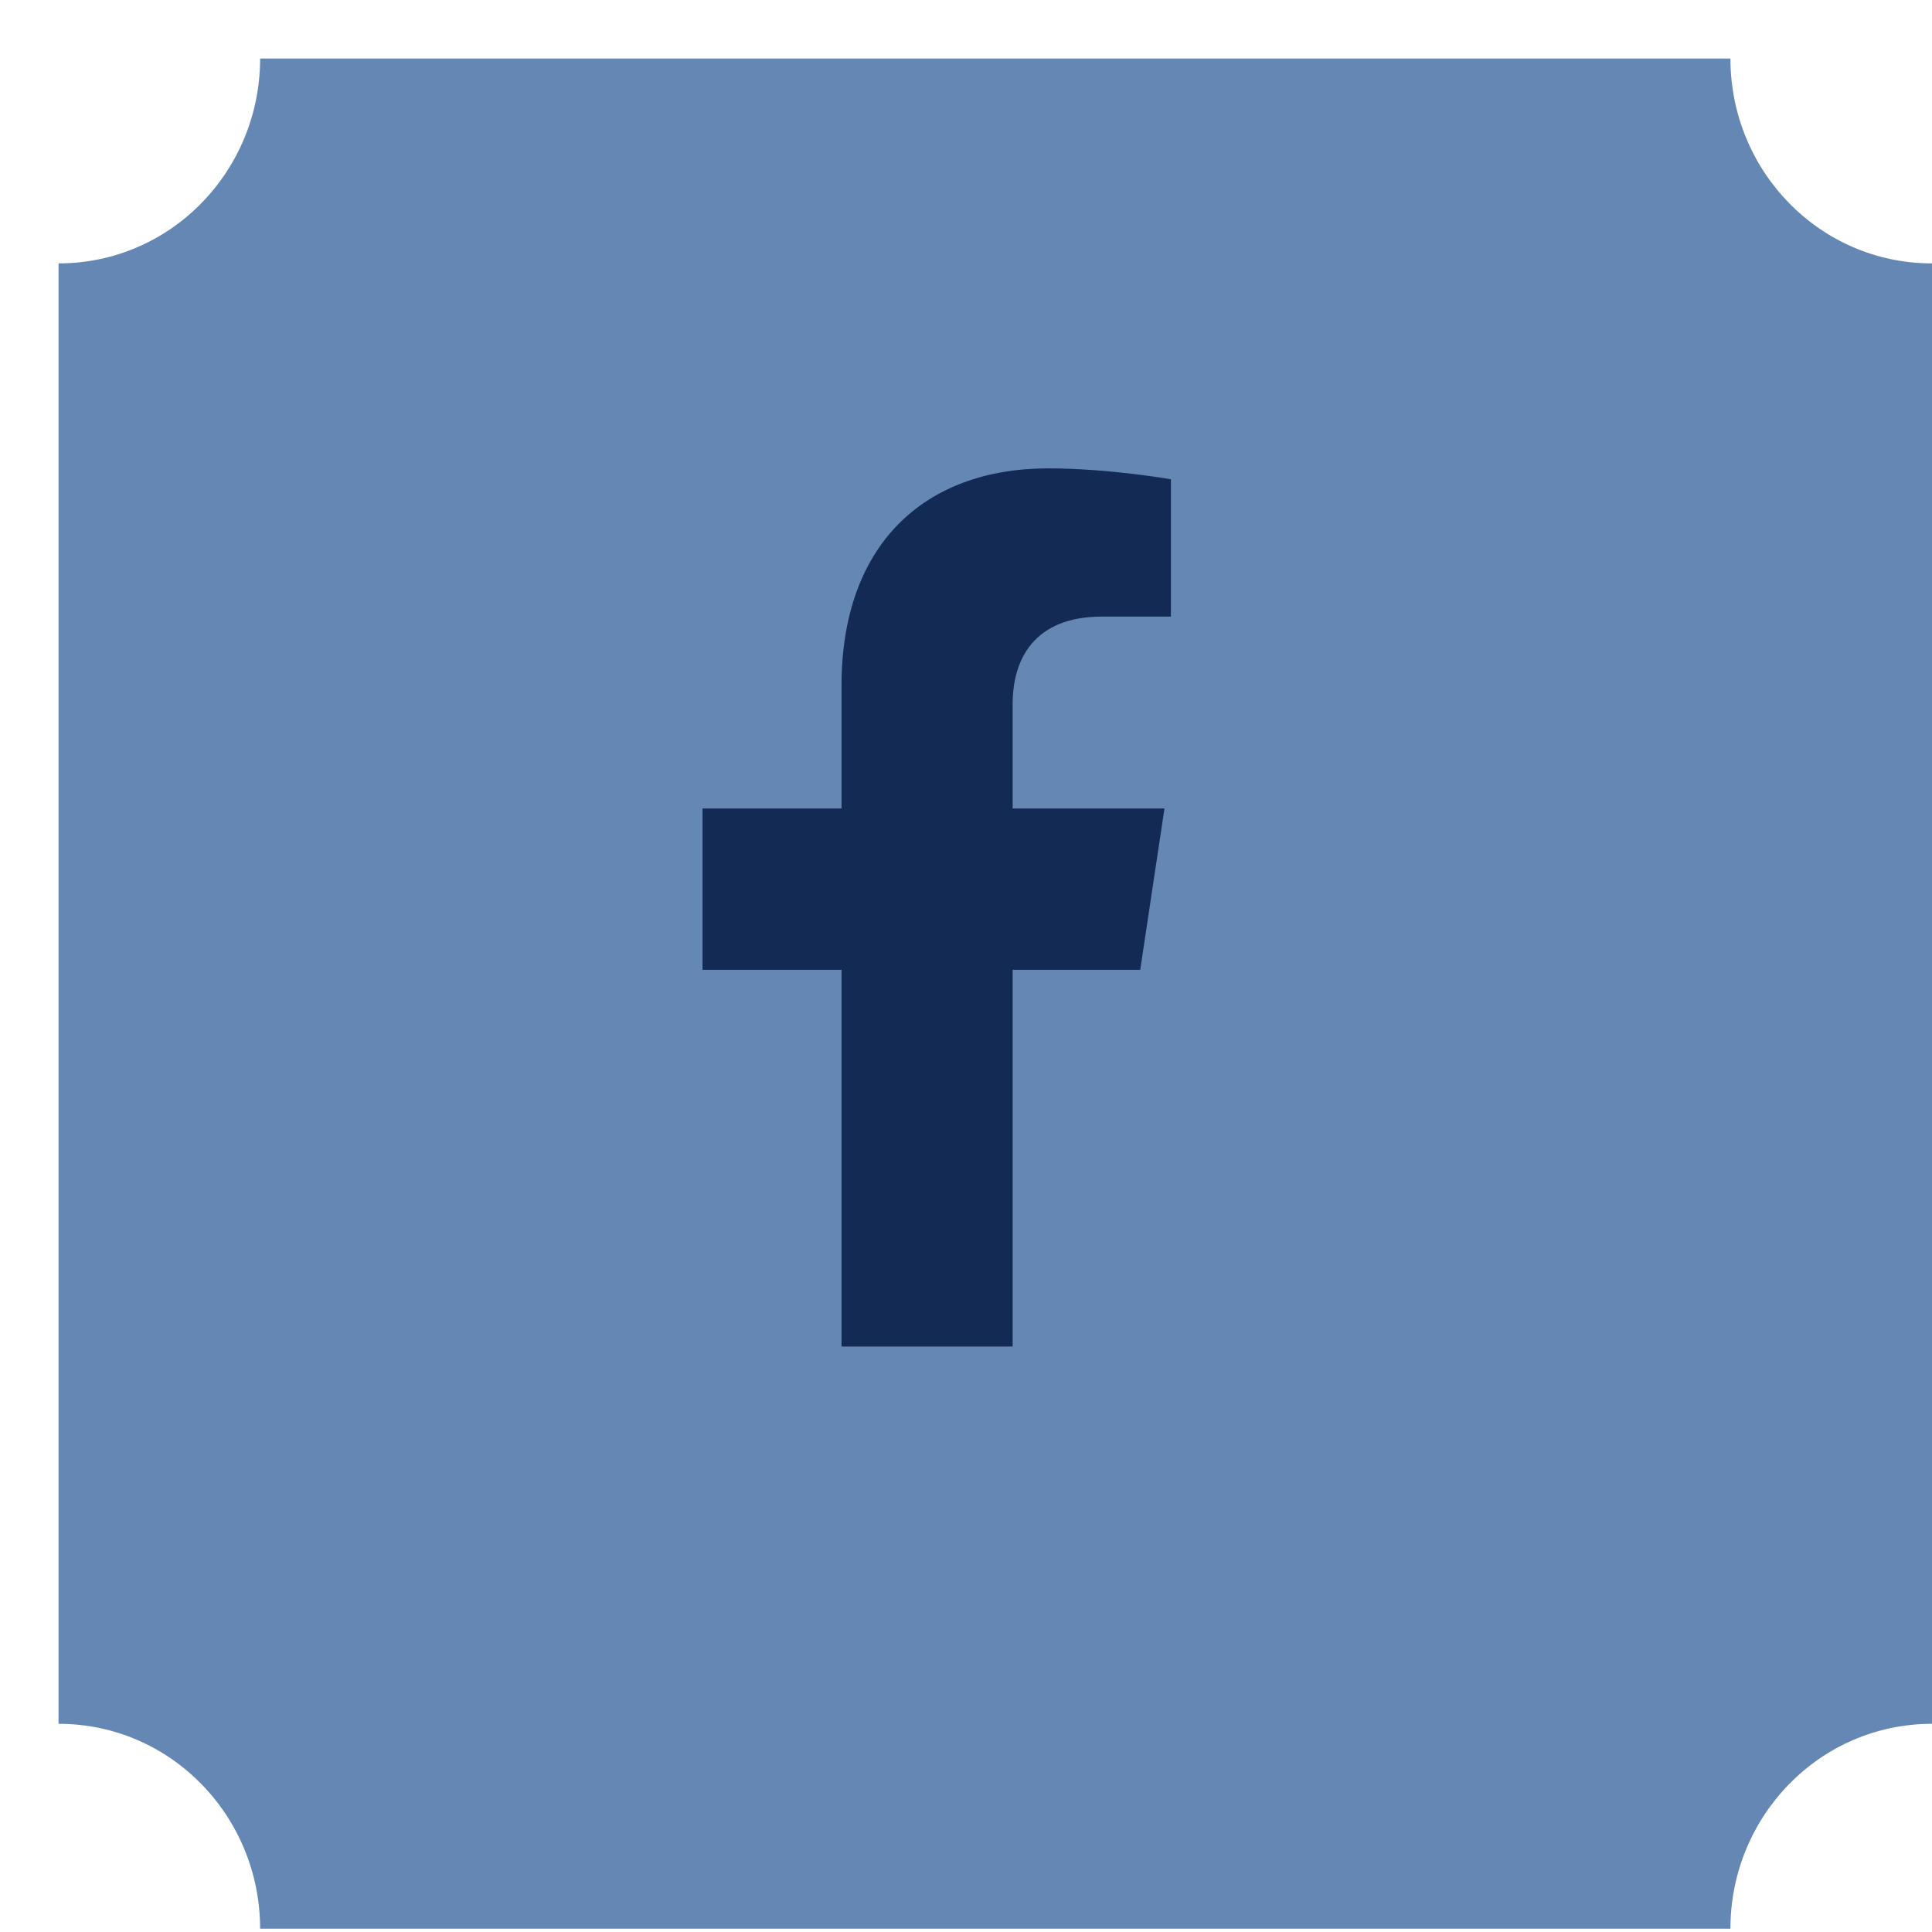
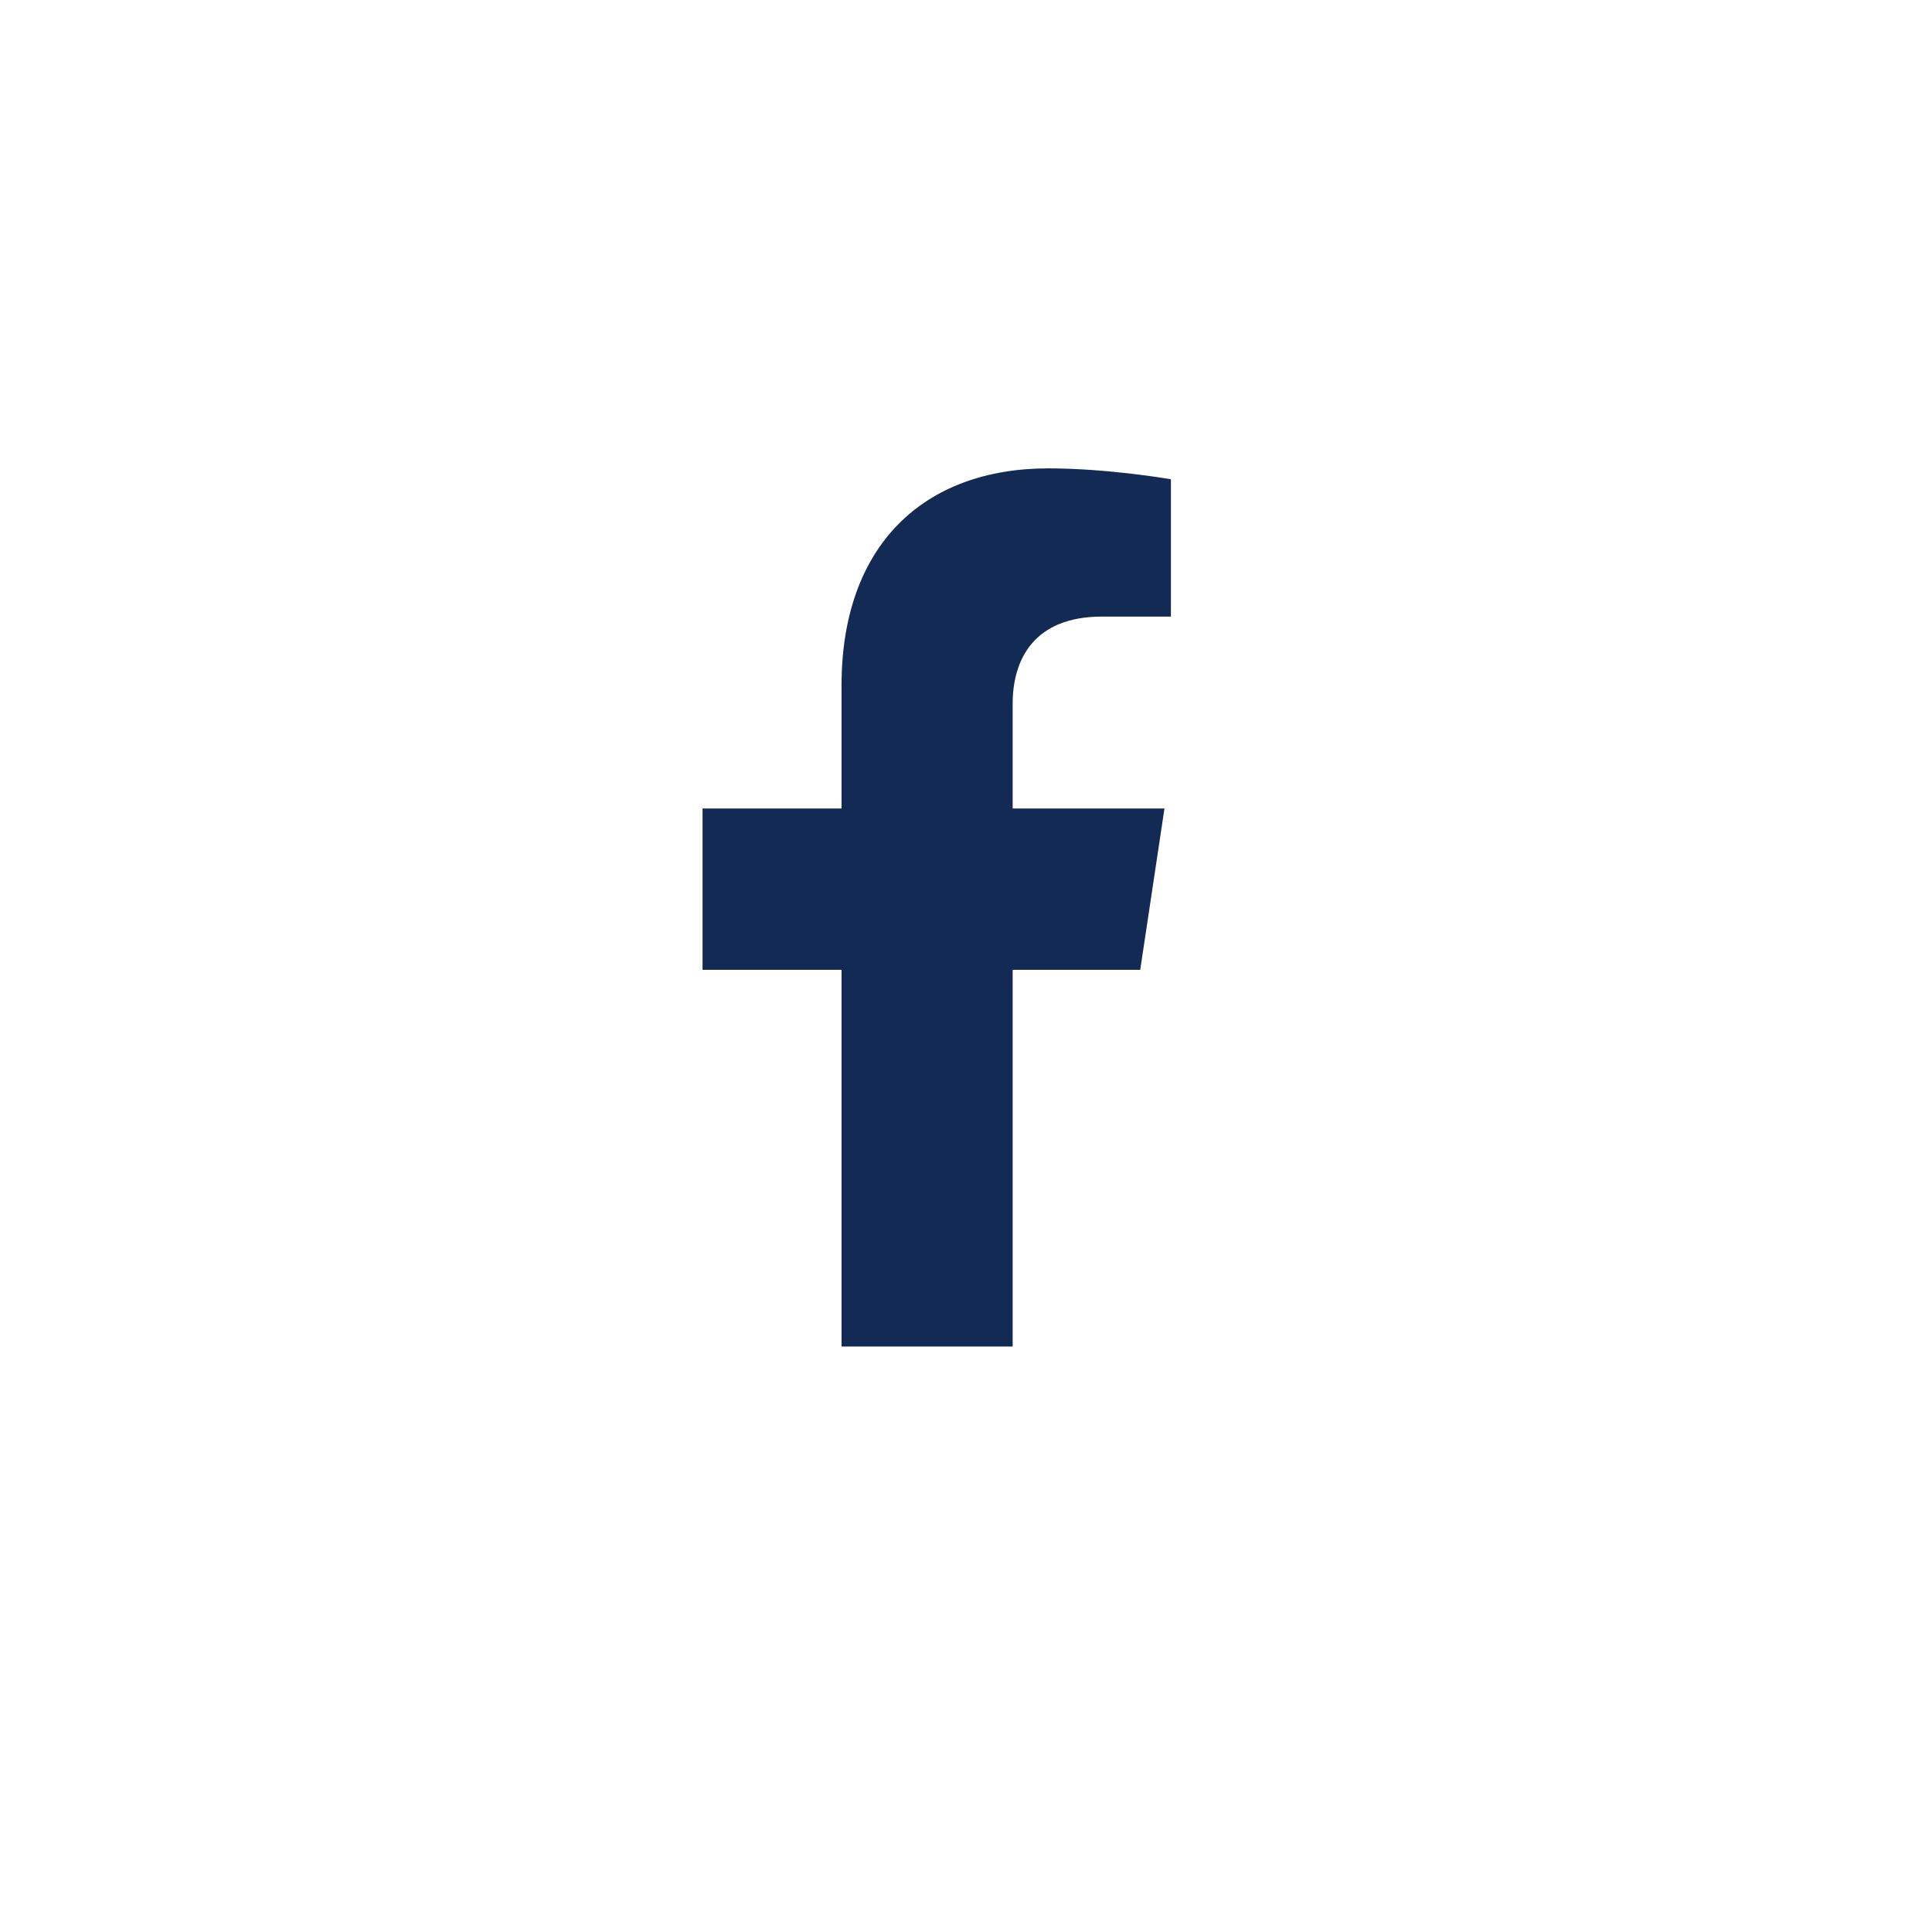
<svg xmlns="http://www.w3.org/2000/svg" width="33" height="33" viewBox="0 0 33 33" fill="none">
  <g filter="url(#filter0_d)">
-     <path d="M32 3.499V28.444C30.081 28.444 28.557 30.025 28.557 31.944H3.443C3.443 30.025 1.919 28.444 0 28.444V3.499C1.919 3.499 3.443 1.919 3.443 0H28.557C28.557 1.919 30.081 3.499 32 3.499Z" fill="#6587B4" />
-   </g>
+     </g>
  <path d="M17.297 16.565V23H14.374V16.565H12V13.81H14.374V11.709C14.374 9.32 15.771 8 17.907 8C18.93 8 20 8.186 20 8.186V10.532H18.821C17.659 10.532 17.297 11.267 17.297 12.021V13.81H19.89L19.476 16.565H17.297Z" fill="#132A55" />
  <defs>
    <filter id="filter0_d" x="0" y="0" width="33" height="32.944" filterUnits="userSpaceOnUse" color-interpolation-filters="sRGB">
      <feFlood flood-opacity="0" result="BackgroundImageFix" />
      <feColorMatrix in="SourceAlpha" type="matrix" values="0 0 0 0 0 0 0 0 0 0 0 0 0 0 0 0 0 0 127 0" />
      <feOffset dx="1" dy="1" />
      <feColorMatrix type="matrix" values="0 0 0 0 0 0 0 0 0 0 0 0 0 0 0 0 0 0 0.7 0" />
      <feBlend mode="normal" in2="BackgroundImageFix" result="effect1_dropShadow" />
      <feBlend mode="normal" in="SourceGraphic" in2="effect1_dropShadow" result="shape" />
    </filter>
  </defs>
</svg>